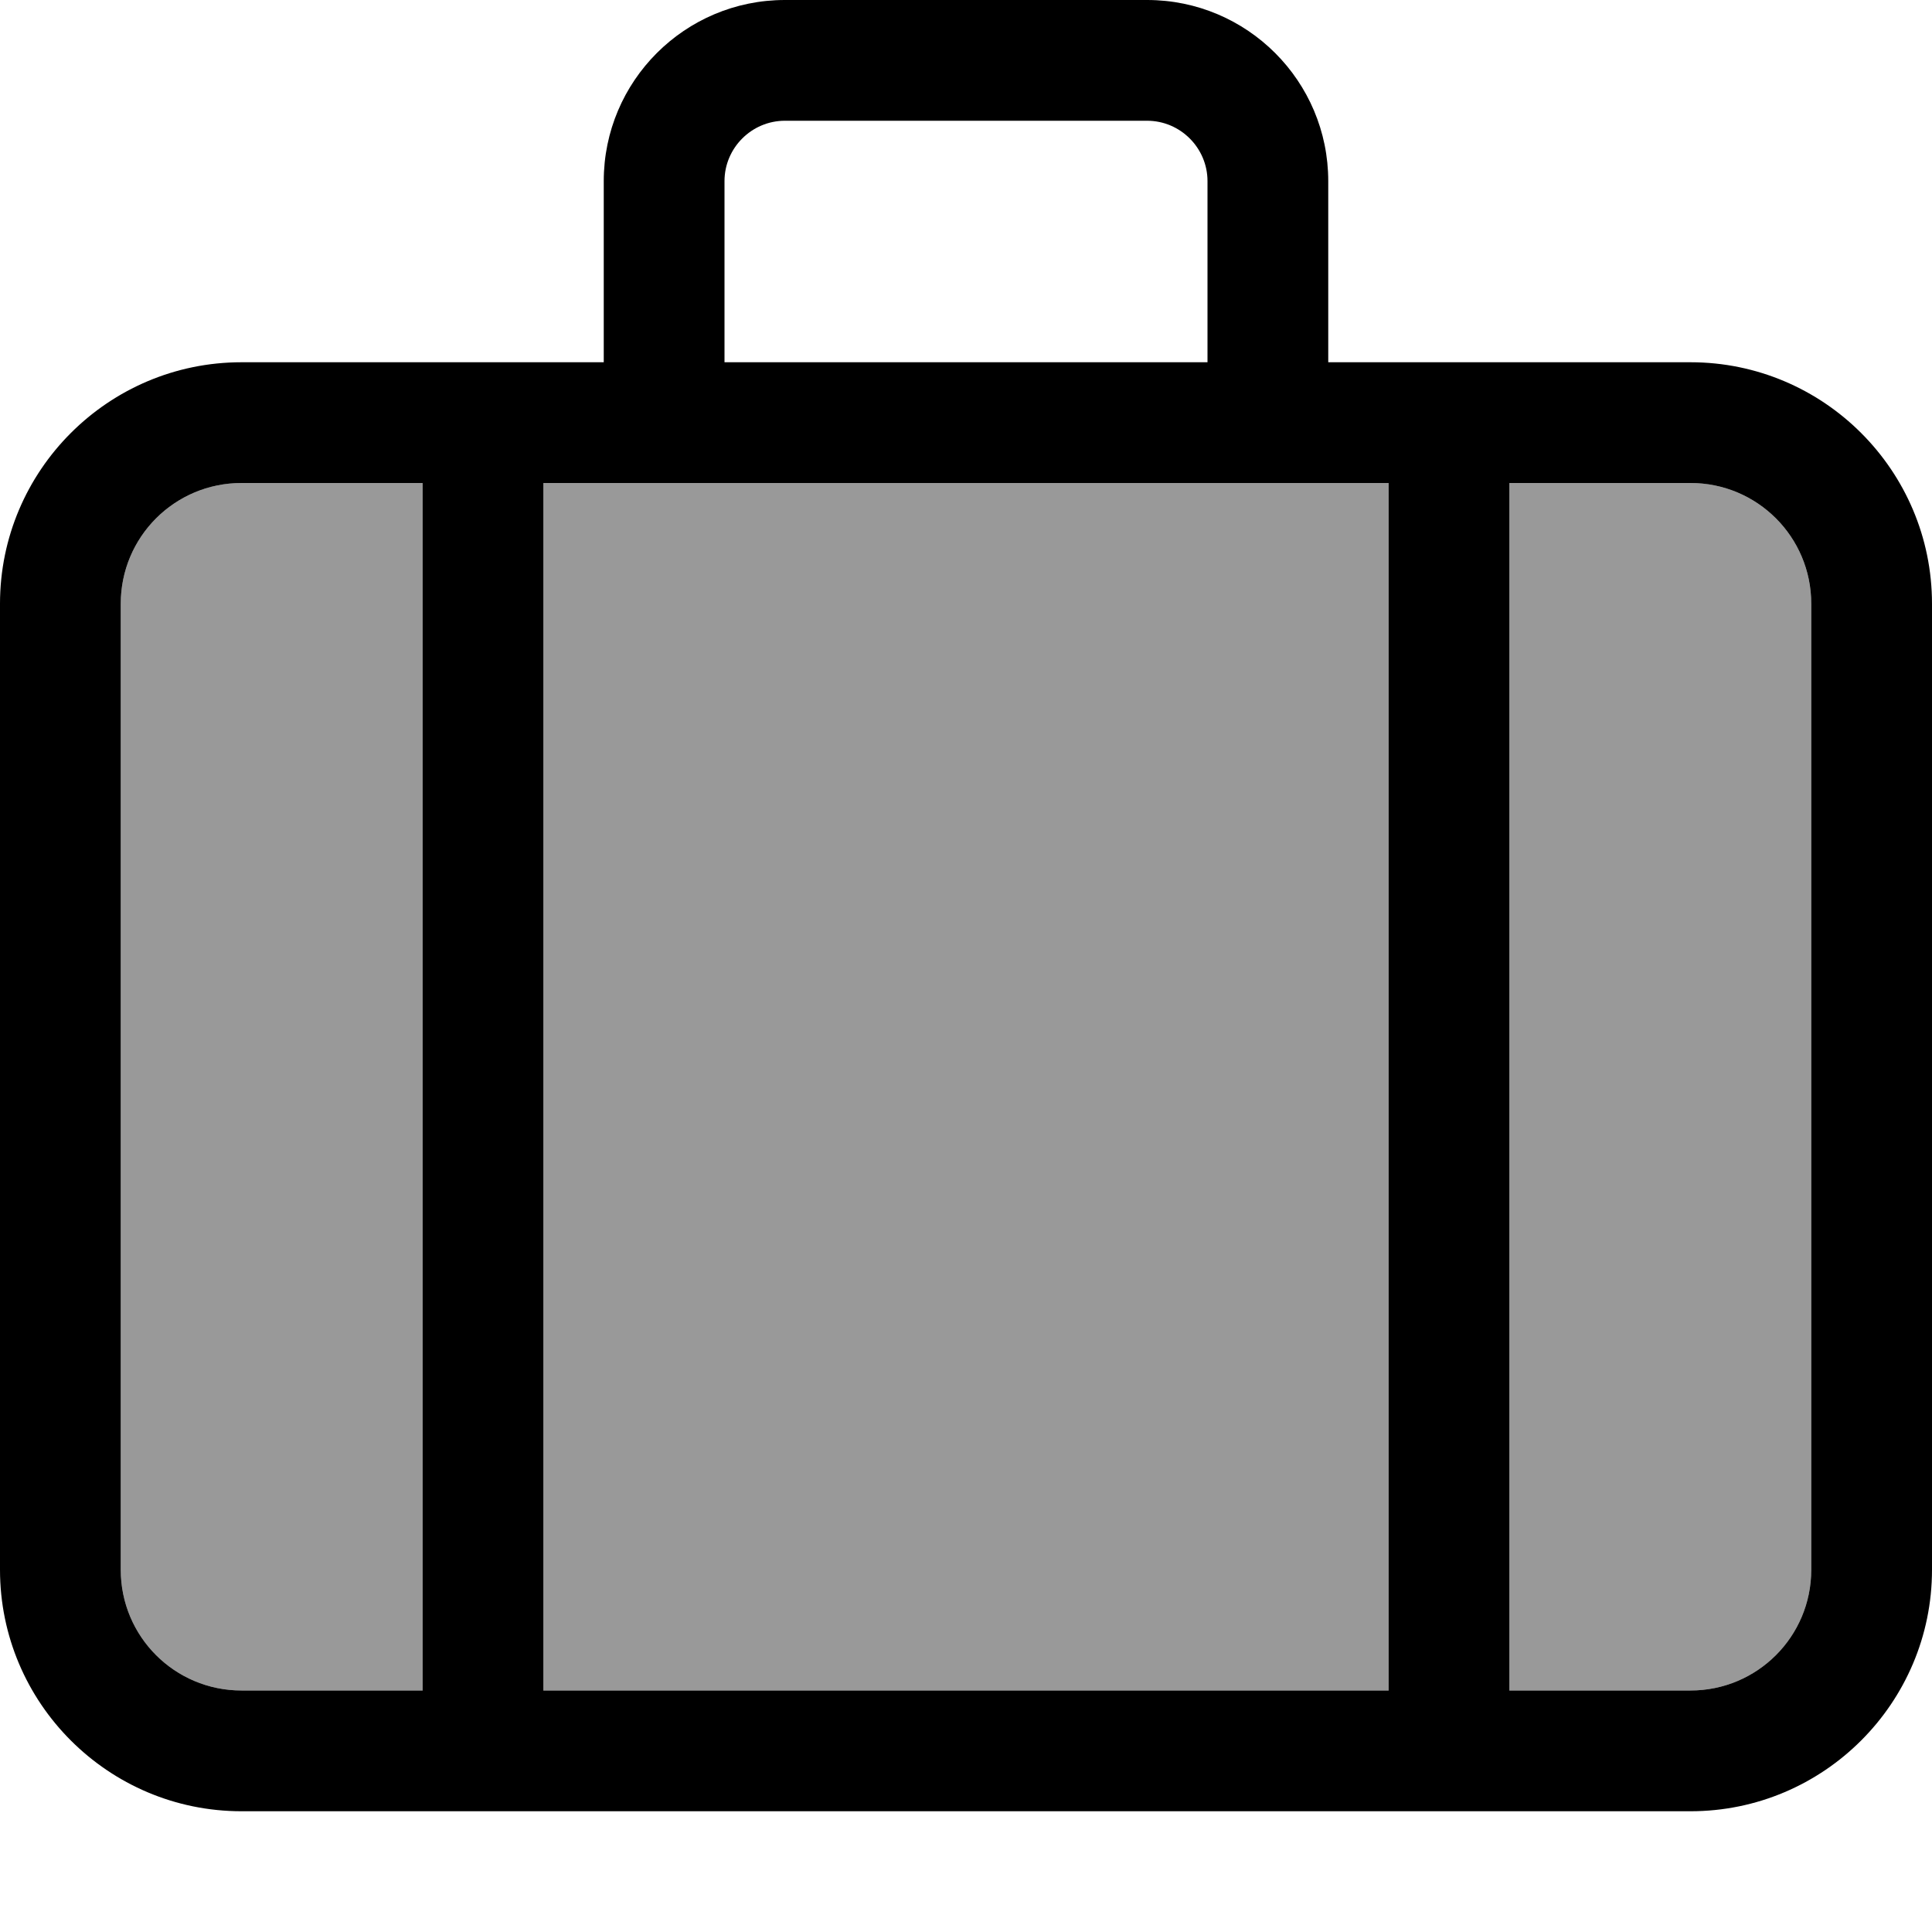
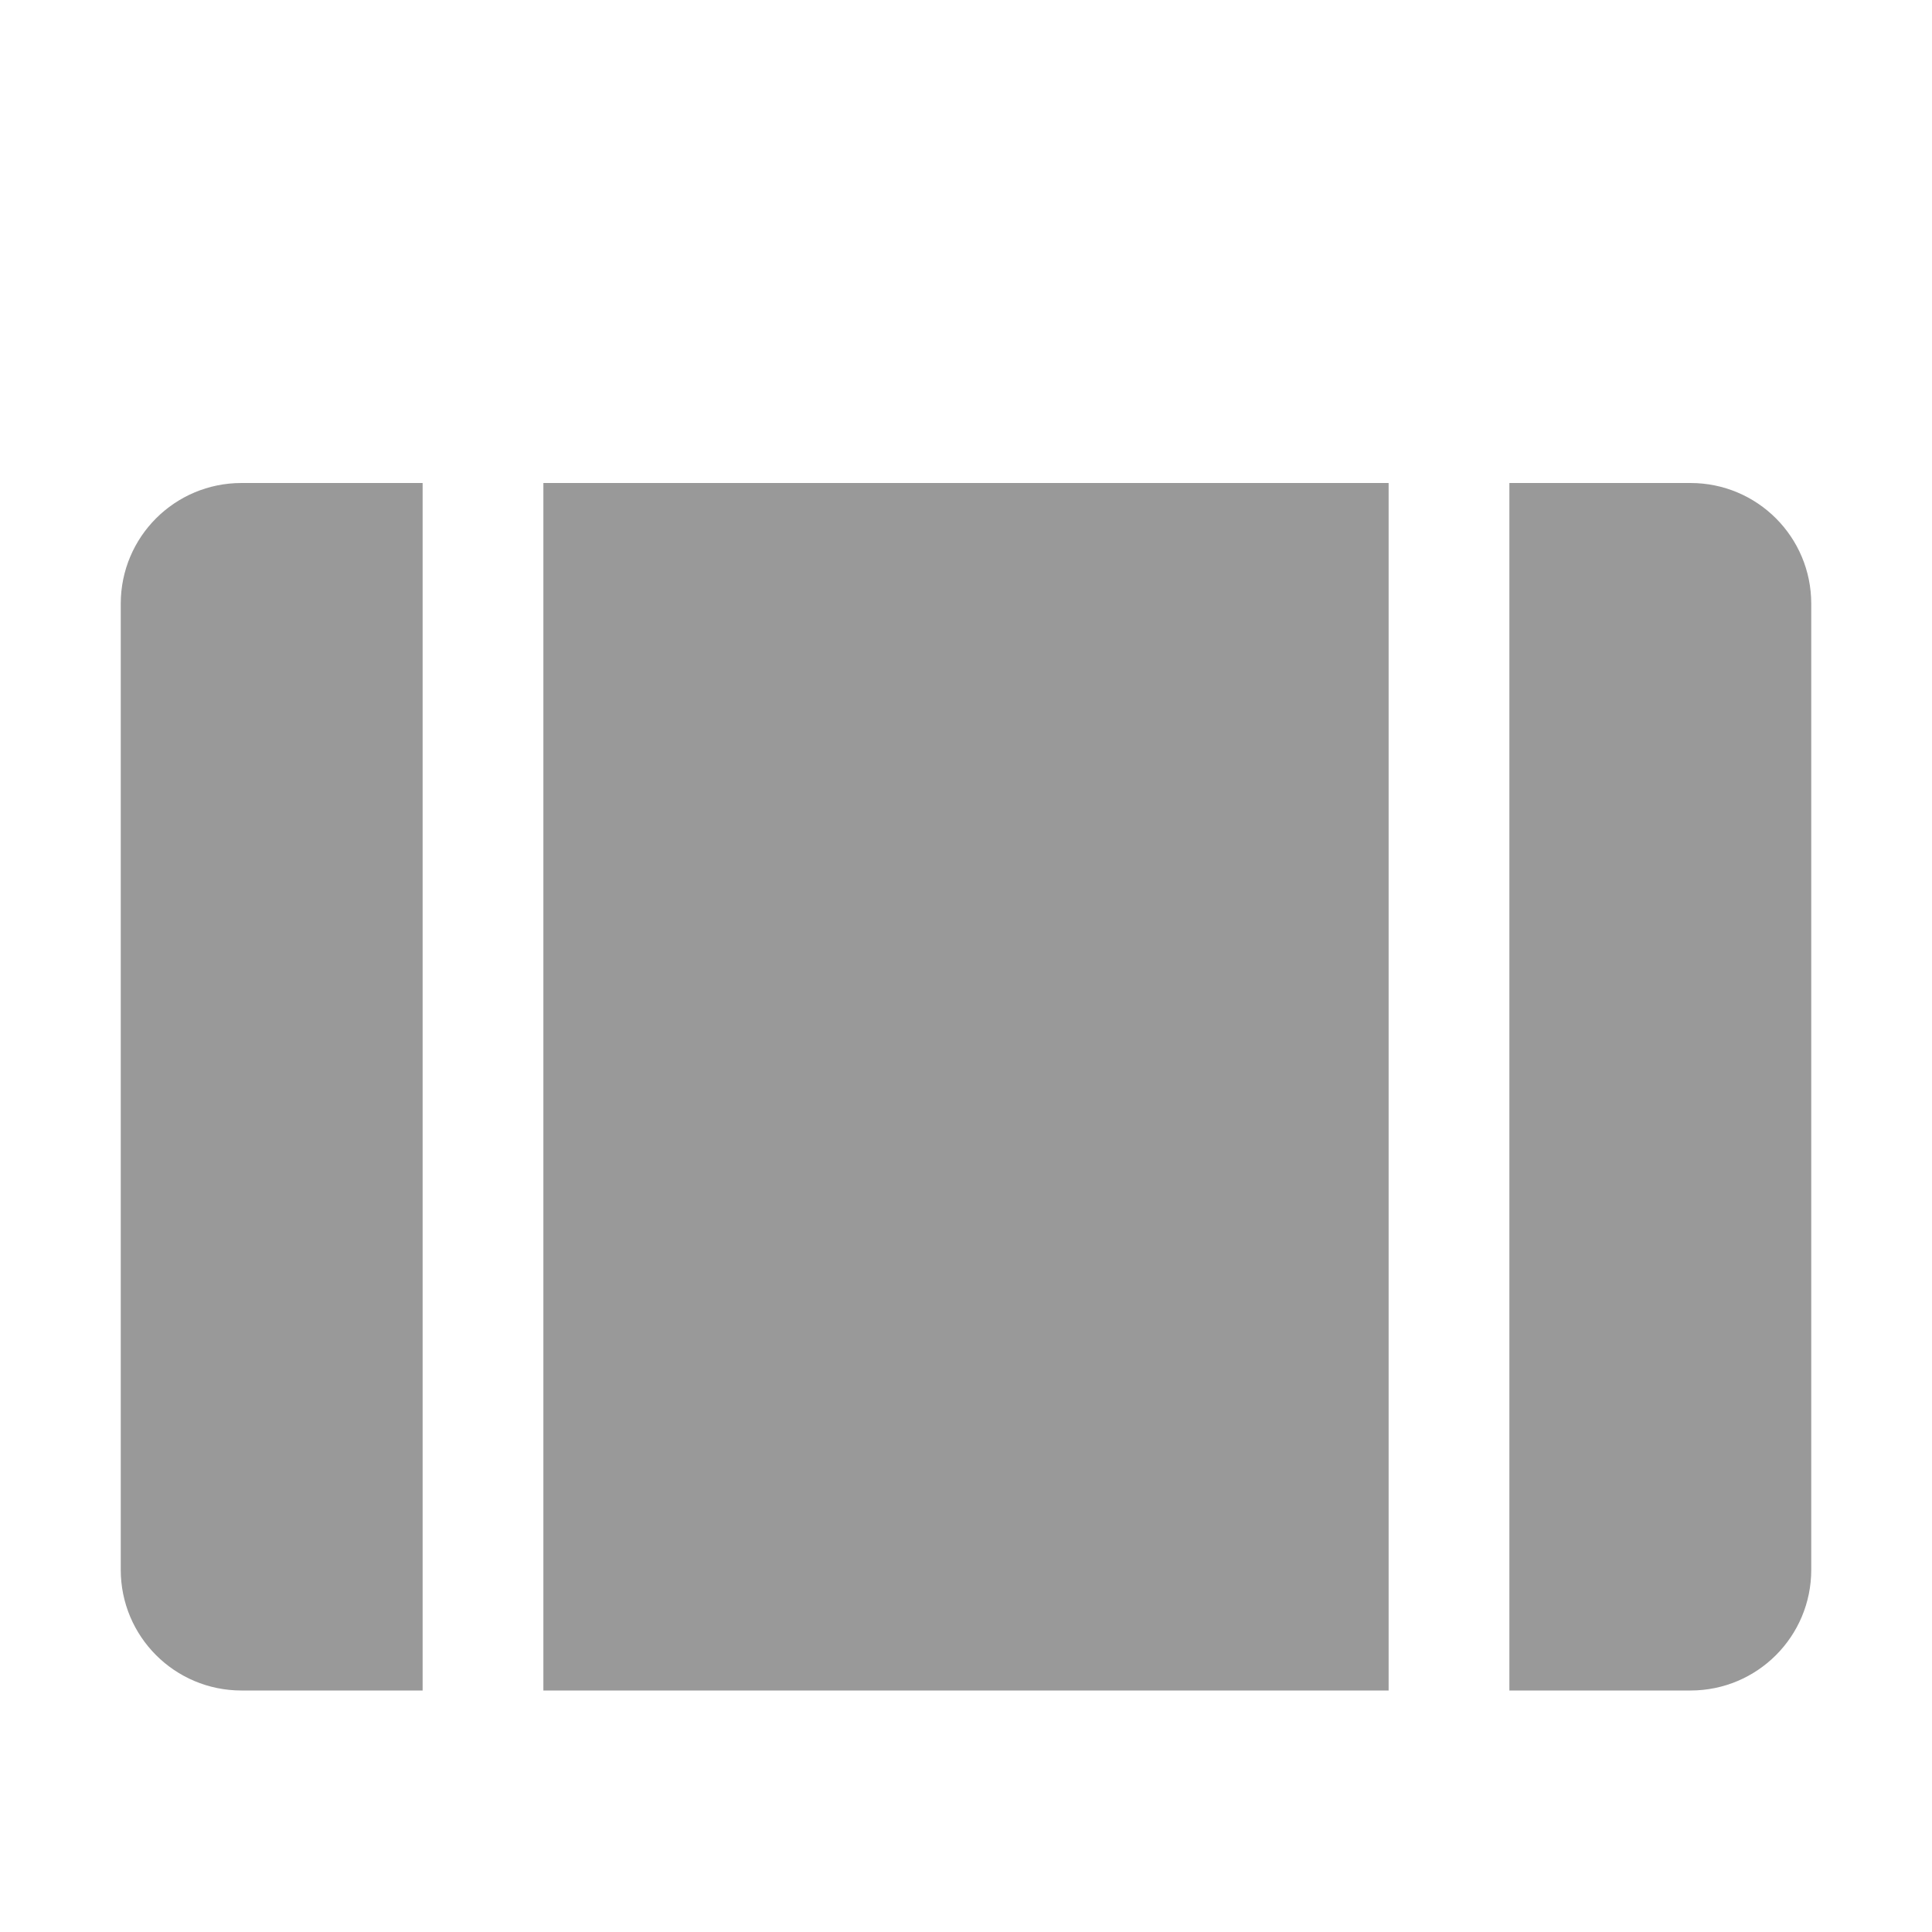
<svg xmlns="http://www.w3.org/2000/svg" viewBox="0 0 512 512">
  <path opacity=".4" fill="currentColor" d="M32 160l0 256c0 17.7 14.3 32 32 32l48 0 0-320-48 0c-17.7 0-32 14.3-32 32zm112-32l0 320 224 0 0-320-224 0zm256 0l0 320 48 0c17.7 0 32-14.3 32-32l0-256c0-17.7-14.3-32-32-32l-48 0z" />
-   <path fill="currentColor" d="M208 32l96 0c8.8 0 16 7.2 16 16l0 48-128 0 0-48c0-8.8 7.2-16 16-16zM160 48l0 48-96 0C28.7 96 0 124.7 0 160L0 416c0 35.3 28.7 64 64 64l384 0c35.3 0 64-28.7 64-64l0-256c0-35.3-28.7-64-64-64l-96 0 0-48c0-26.5-21.5-48-48-48L208 0c-26.5 0-48 21.5-48 48zm16 80l192 0 0 320-224 0 0-320 32 0zm-64 0l0 320-48 0c-17.7 0-32-14.3-32-32l0-256c0-17.7 14.3-32 32-32l48 0zM400 448l0-320 48 0c17.7 0 32 14.3 32 32l0 256c0 17.7-14.3 32-32 32l-48 0z" />
</svg>